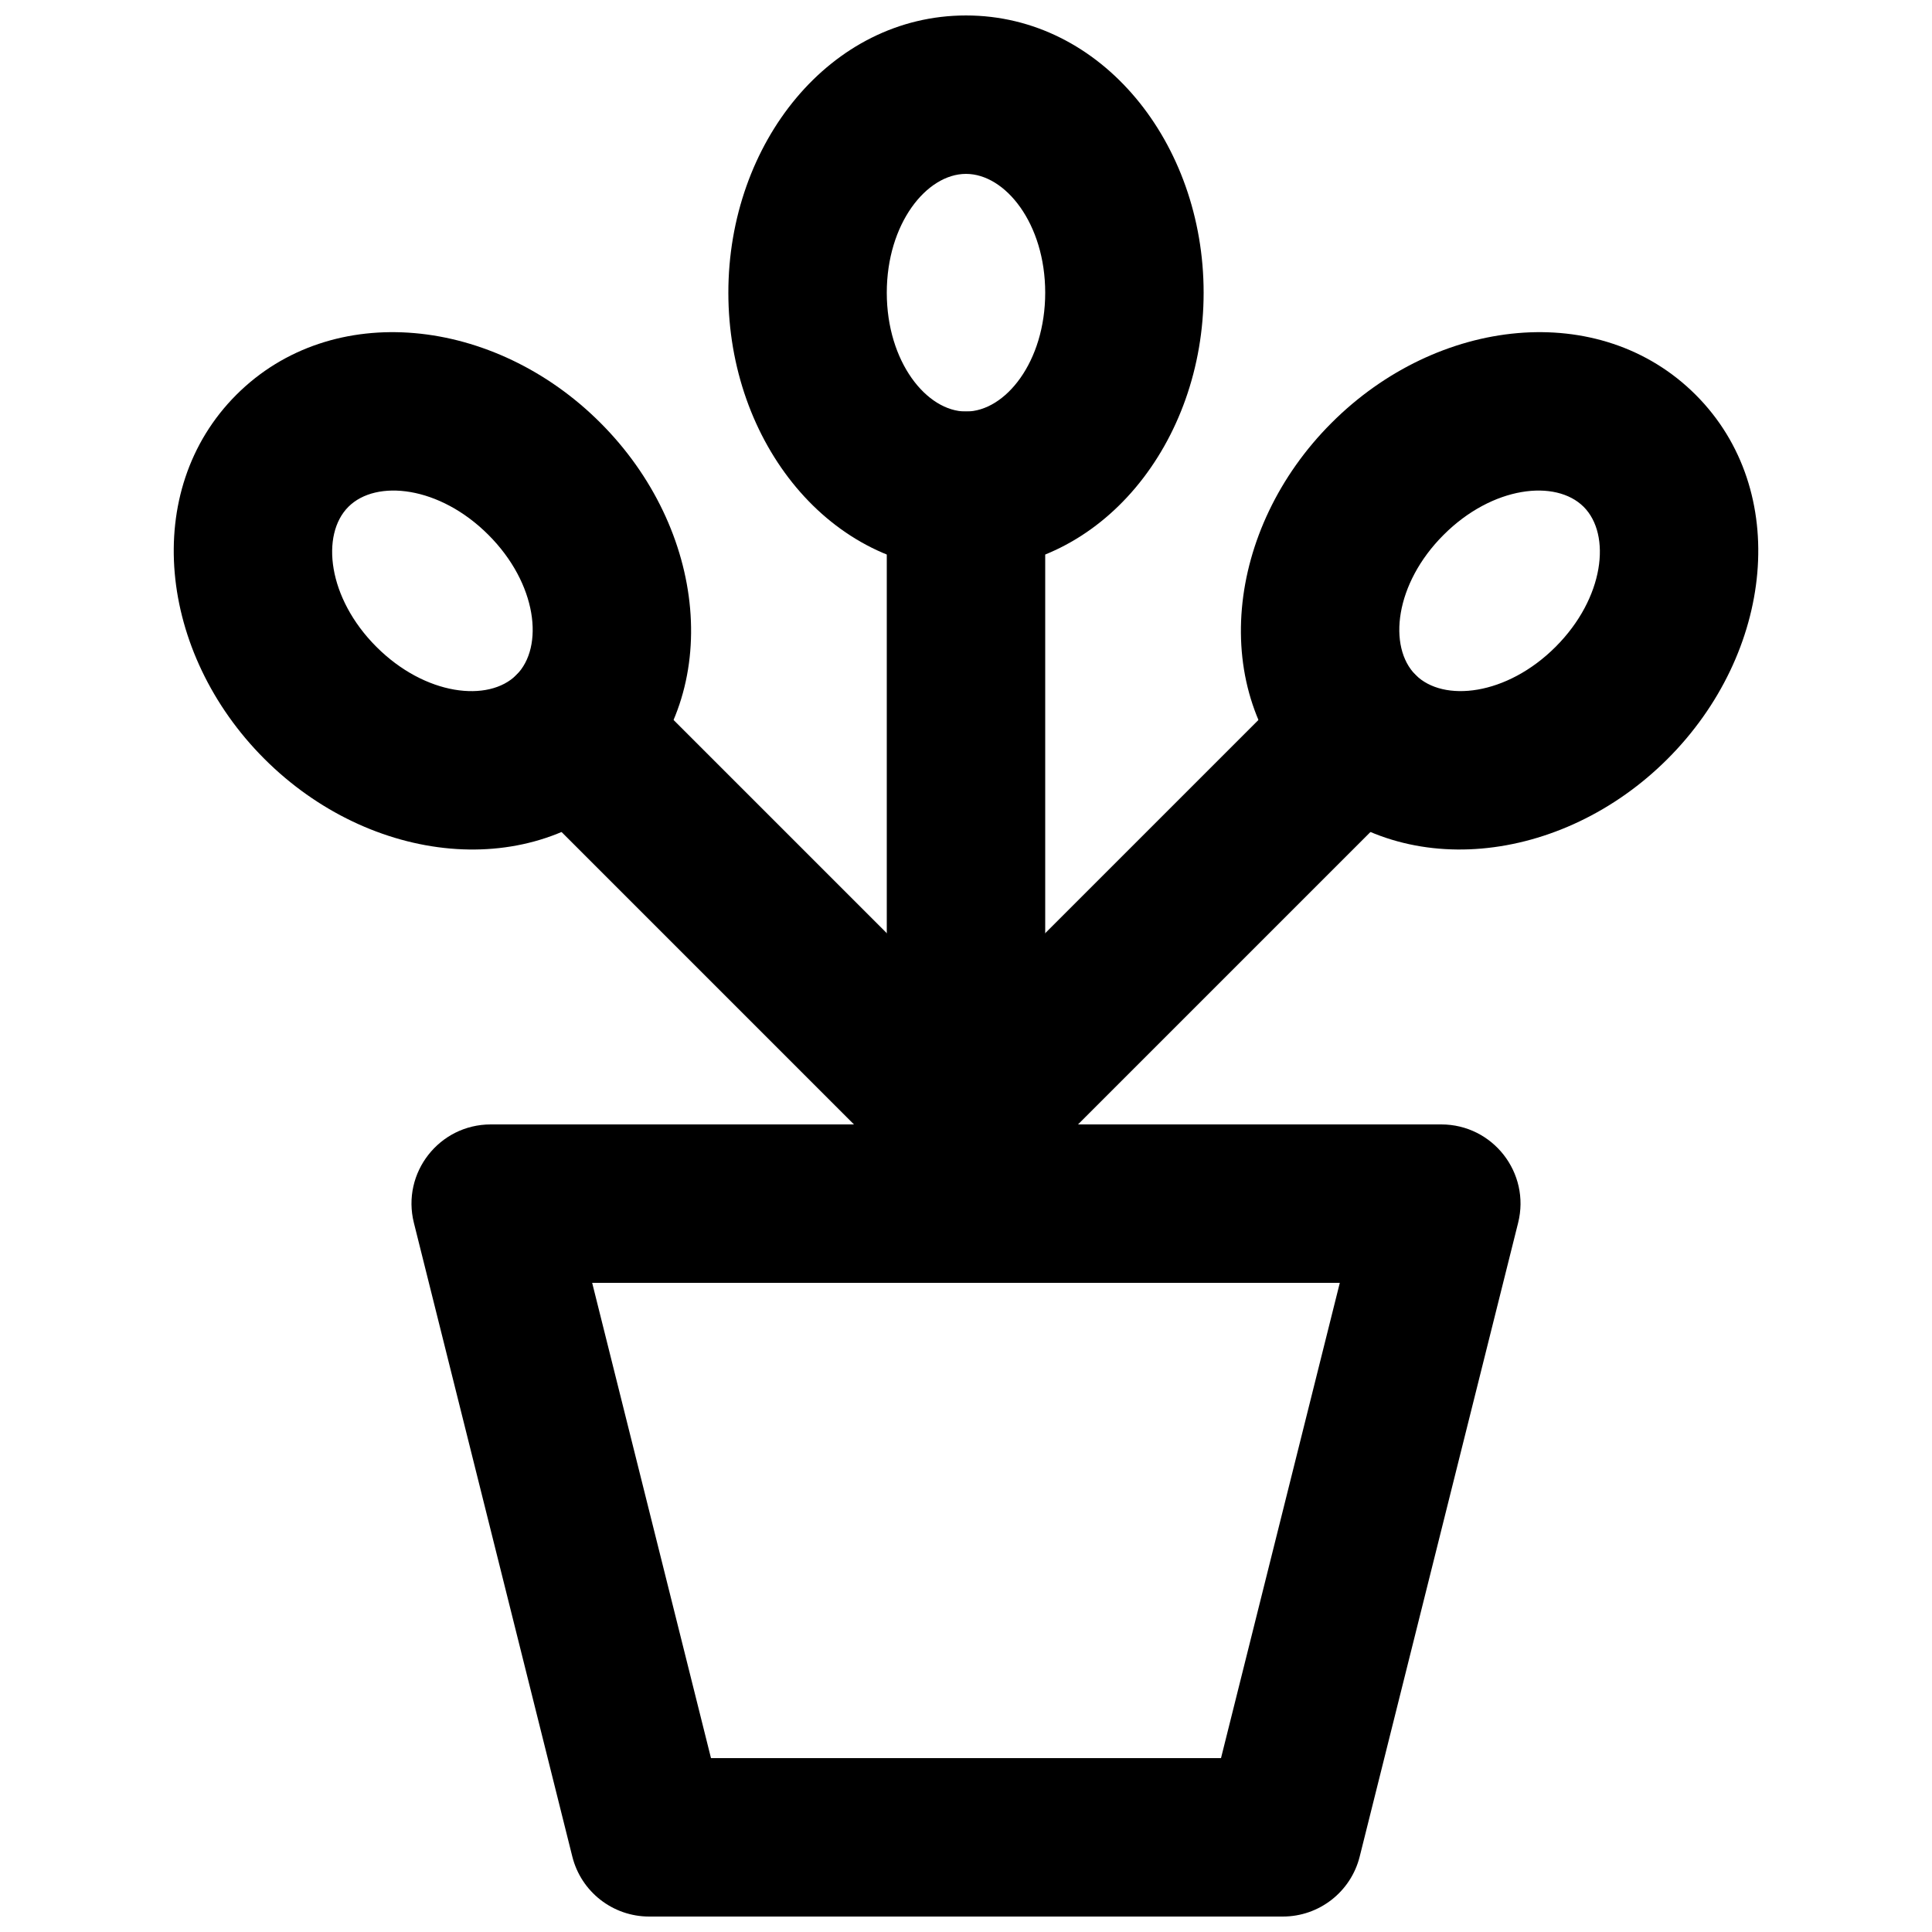
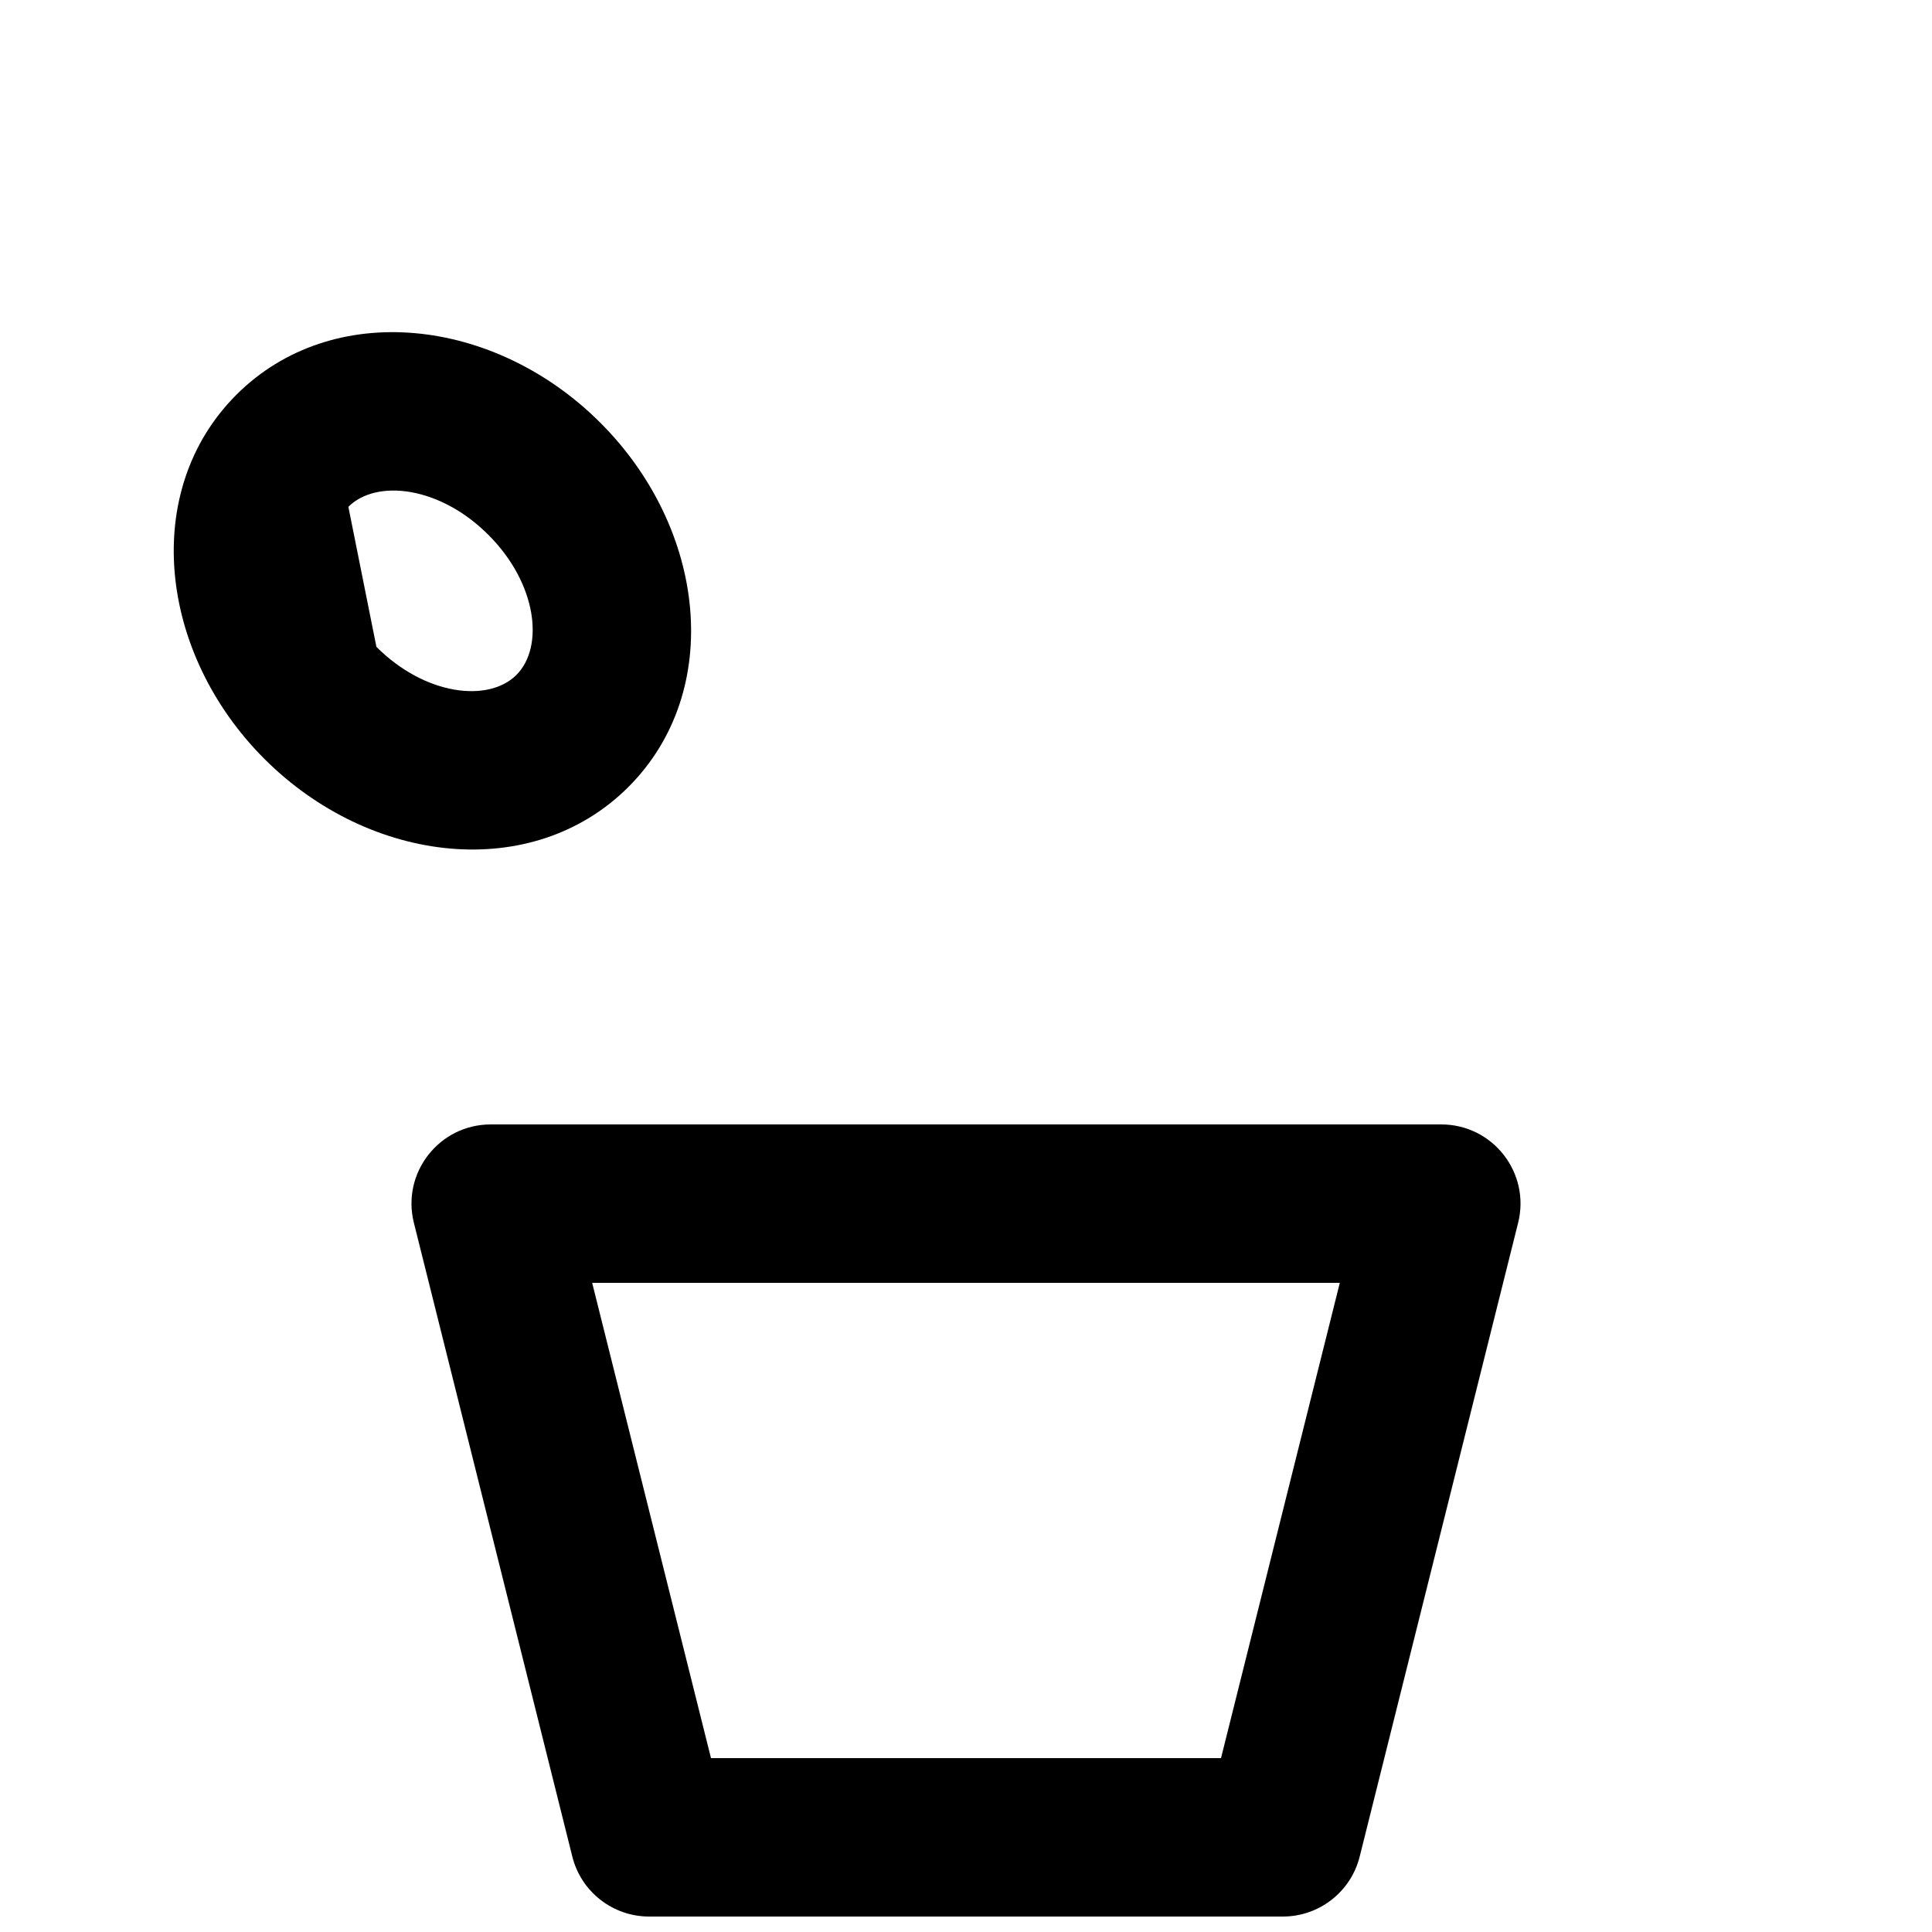
<svg xmlns="http://www.w3.org/2000/svg" width="800px" height="800px" version="1.1" viewBox="144 144 512 512">
  <defs>
    <clipPath id="b">
      <path d="m253 441h294v210.9h-294z" />
    </clipPath>
    <clipPath id="a">
-       <path d="m337 148.09h126v147.91h-126z" />
-     </clipPath>
+       </clipPath>
  </defs>
  <g clip-path="url(#b)">
    <path d="m467.58 609.92h-135.16l-31.488-125.95h198.13zm16.387 41.984c9.633 0 18.031-6.555 20.367-15.898l41.984-167.94c3.312-13.25-6.707-26.082-20.367-26.082h-251.9c-13.656 0-23.68 12.832-20.367 26.082l41.984 167.94c2.336 9.344 10.734 15.898 20.367 15.898z" fill-rule="evenodd" />
  </g>
-   <path d="m420.99 462.98v-188.93c0-11.594-9.398-20.992-20.992-20.992s-20.992 9.398-20.992 20.992v188.93c0 11.59 9.398 20.988 20.992 20.988s20.992-9.398 20.992-20.988z" fill-rule="evenodd" />
  <g clip-path="url(#a)">
    <path d="m420.99 221.57c0 18.297-10.551 31.488-20.992 31.488s-20.992-13.191-20.992-31.488c0-18.301 10.551-31.488 20.992-31.488s20.992 13.188 20.992 31.488zm41.984 0c0-39.684-27.031-73.473-62.977-73.473-35.949 0-62.977 33.789-62.977 73.473s27.027 73.473 62.977 73.473c35.945 0 62.977-33.789 62.977-73.473z" fill-rule="evenodd" />
  </g>
-   <path d="m414.84 456.83 104.29-104.29c8.199-8.199 8.199-21.492 0-29.688-8.195-8.199-21.488-8.199-29.684 0l-104.29 104.29c-8.199 8.195-8.199 21.488 0 29.688 8.195 8.195 21.488 8.195 29.688 0z" fill-rule="evenodd" />
-   <path d="m519.14 322.85c-7.383-7.391-5.516-24.176 7.426-37.102 12.938-12.953 29.723-14.82 37.125-7.43 7.363 7.363 5.492 24.168-7.441 37.102s-29.738 14.805-37.109 7.43zm66.797 22.258c28.051-28.051 32.844-71.074 7.43-96.484-25.445-25.414-68.445-20.633-96.488 7.438-28.059 28.031-32.84 71.031-7.434 96.469 25.418 25.418 68.441 20.629 96.492-7.422z" fill-rule="evenodd" />
-   <path d="m414.84 427.14-104.29-104.29c-8.199-8.199-21.492-8.199-29.688 0-8.199 8.195-8.199 21.488 0 29.688l104.29 104.29c8.195 8.195 21.488 8.195 29.688 0 8.195-8.199 8.195-21.492 0-29.688z" fill-rule="evenodd" />
-   <path d="m310.55 352.54c25.414-25.445 20.633-68.445-7.438-96.492-28.031-28.055-71.031-32.836-96.469-7.434-25.418 25.422-20.629 68.445 7.422 96.496s71.074 32.84 96.484 7.43zm-74.227-74.227c7.391-7.383 24.176-5.516 37.102 7.422 12.953 12.941 14.82 29.727 7.43 37.129-7.363 7.363-24.168 5.492-37.102-7.441s-14.805-29.738-7.43-37.109z" fill-rule="evenodd" />
+   <path d="m310.55 352.54c25.414-25.445 20.633-68.445-7.438-96.492-28.031-28.055-71.031-32.836-96.469-7.434-25.418 25.422-20.629 68.445 7.422 96.496s71.074 32.84 96.484 7.43zm-74.227-74.227c7.391-7.383 24.176-5.516 37.102 7.422 12.953 12.941 14.82 29.727 7.43 37.129-7.363 7.363-24.168 5.492-37.102-7.441z" fill-rule="evenodd" />
</svg>